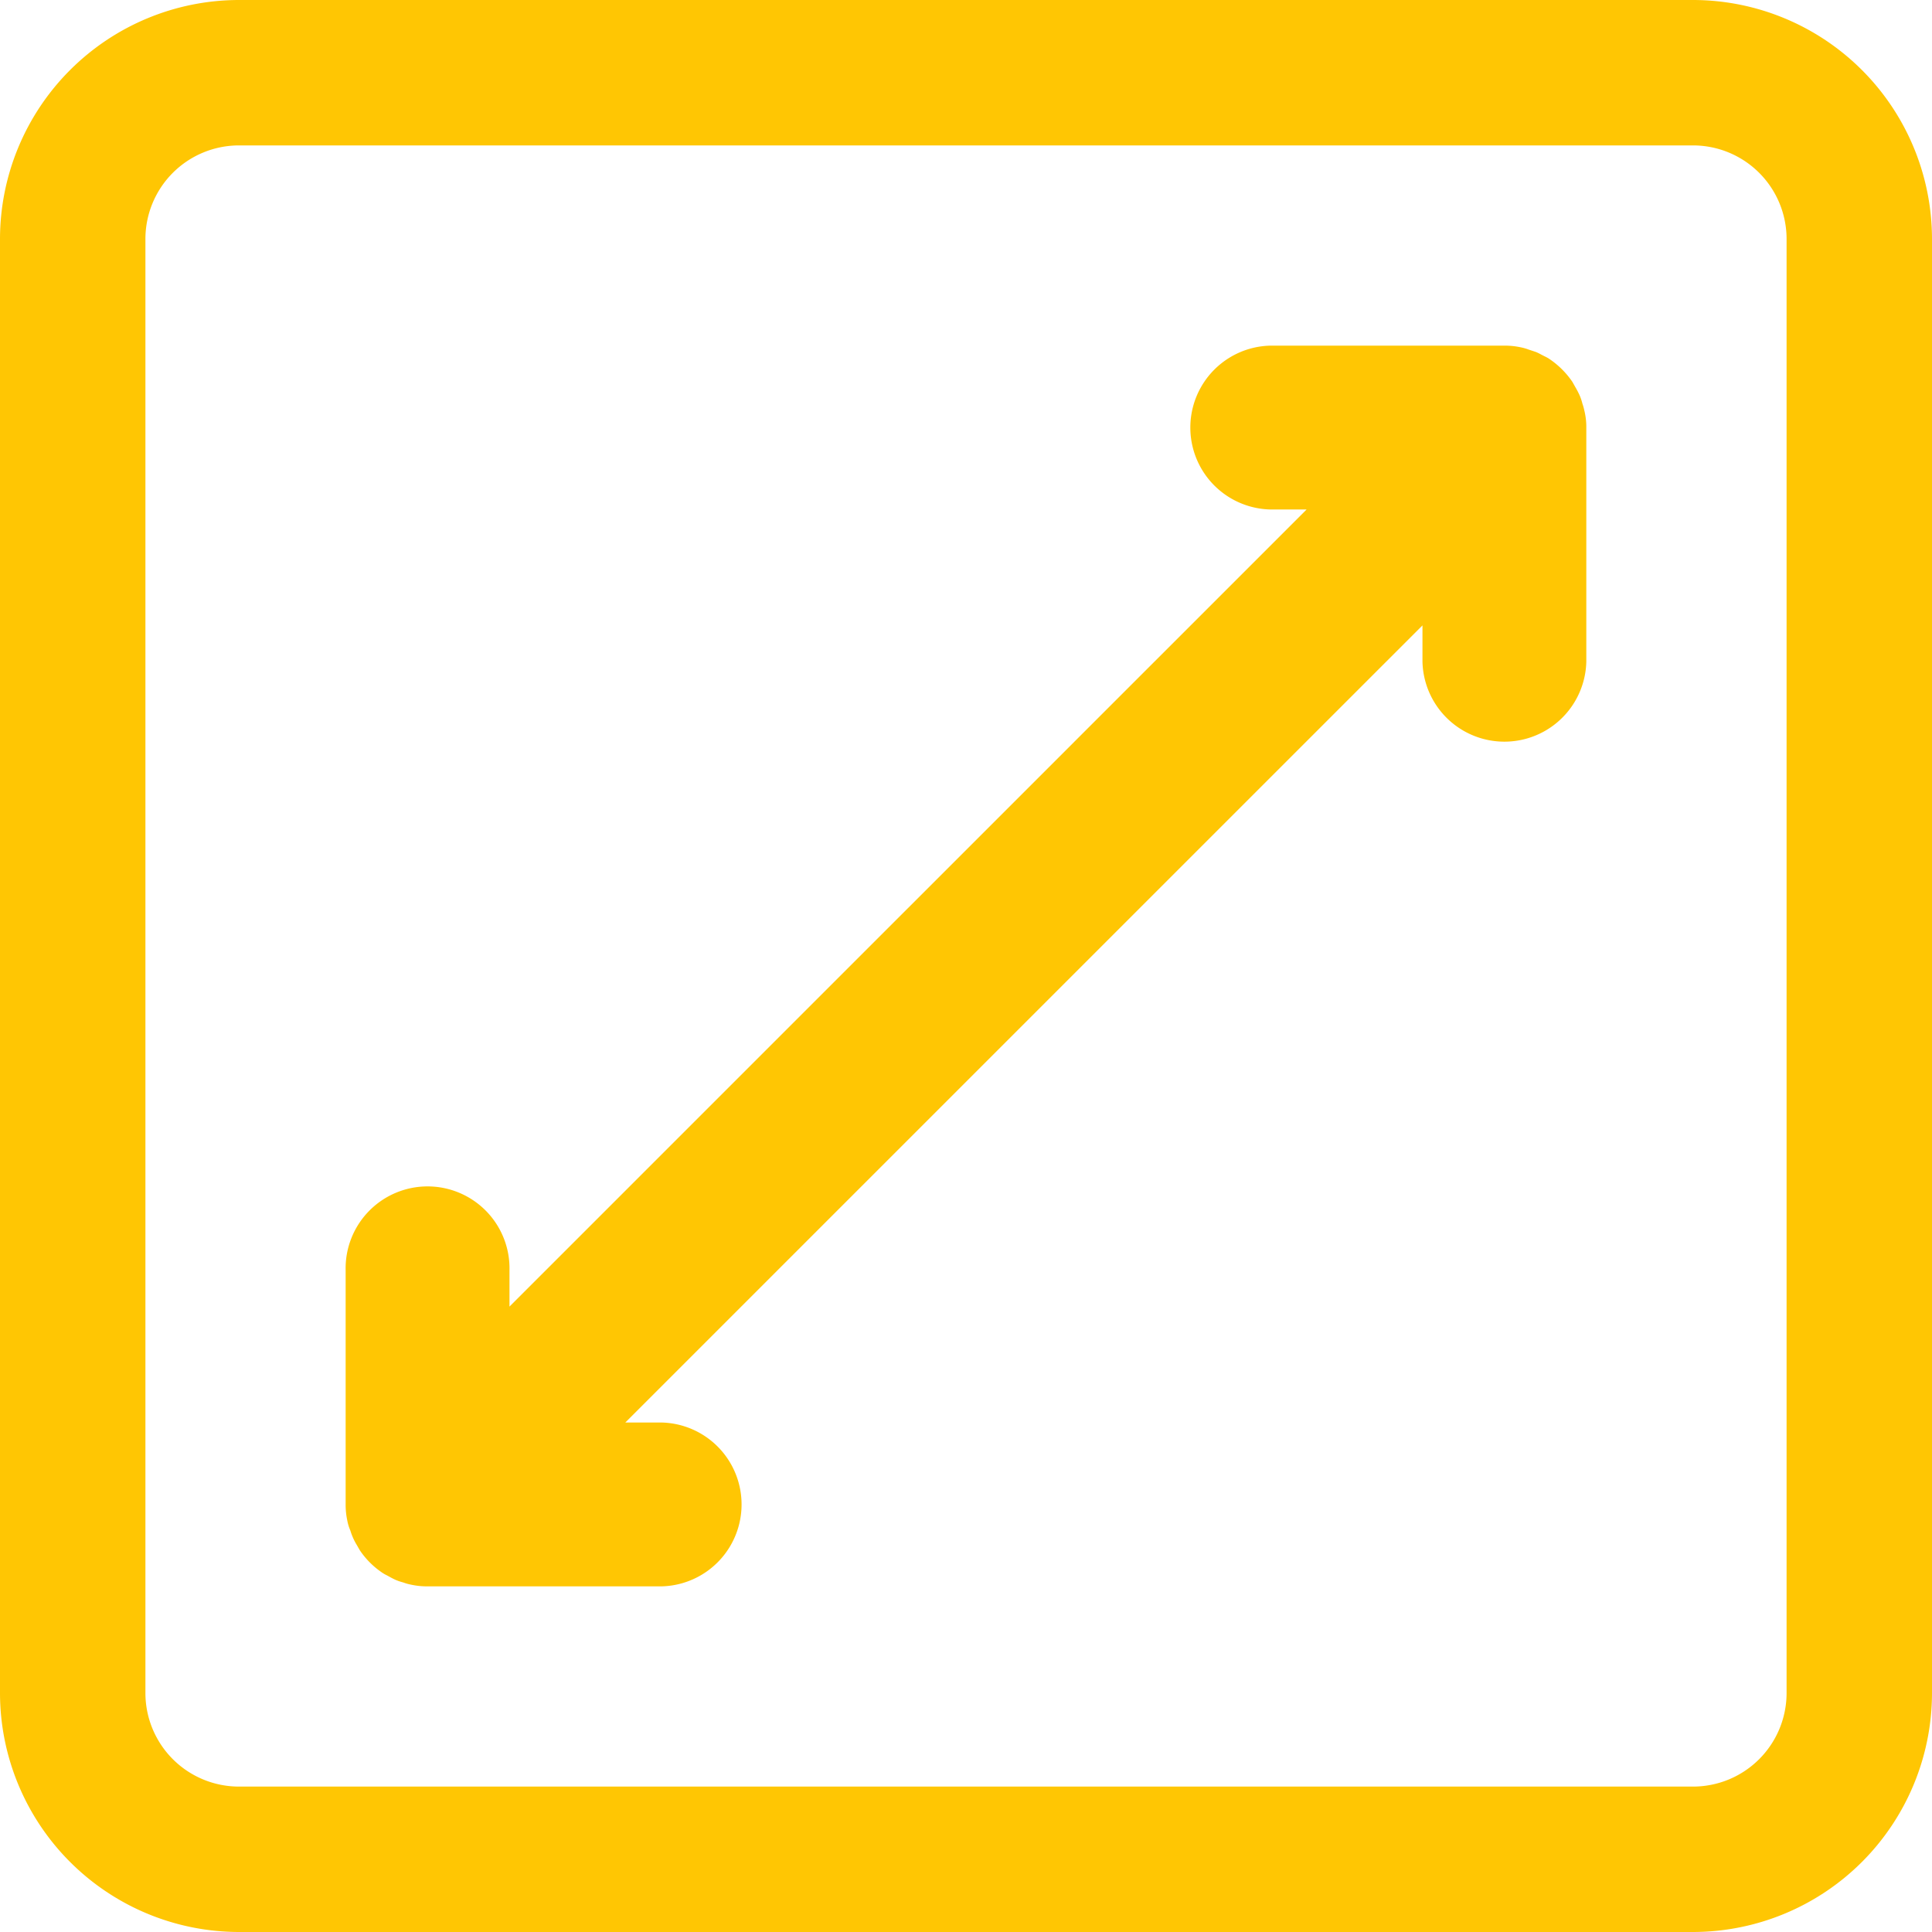
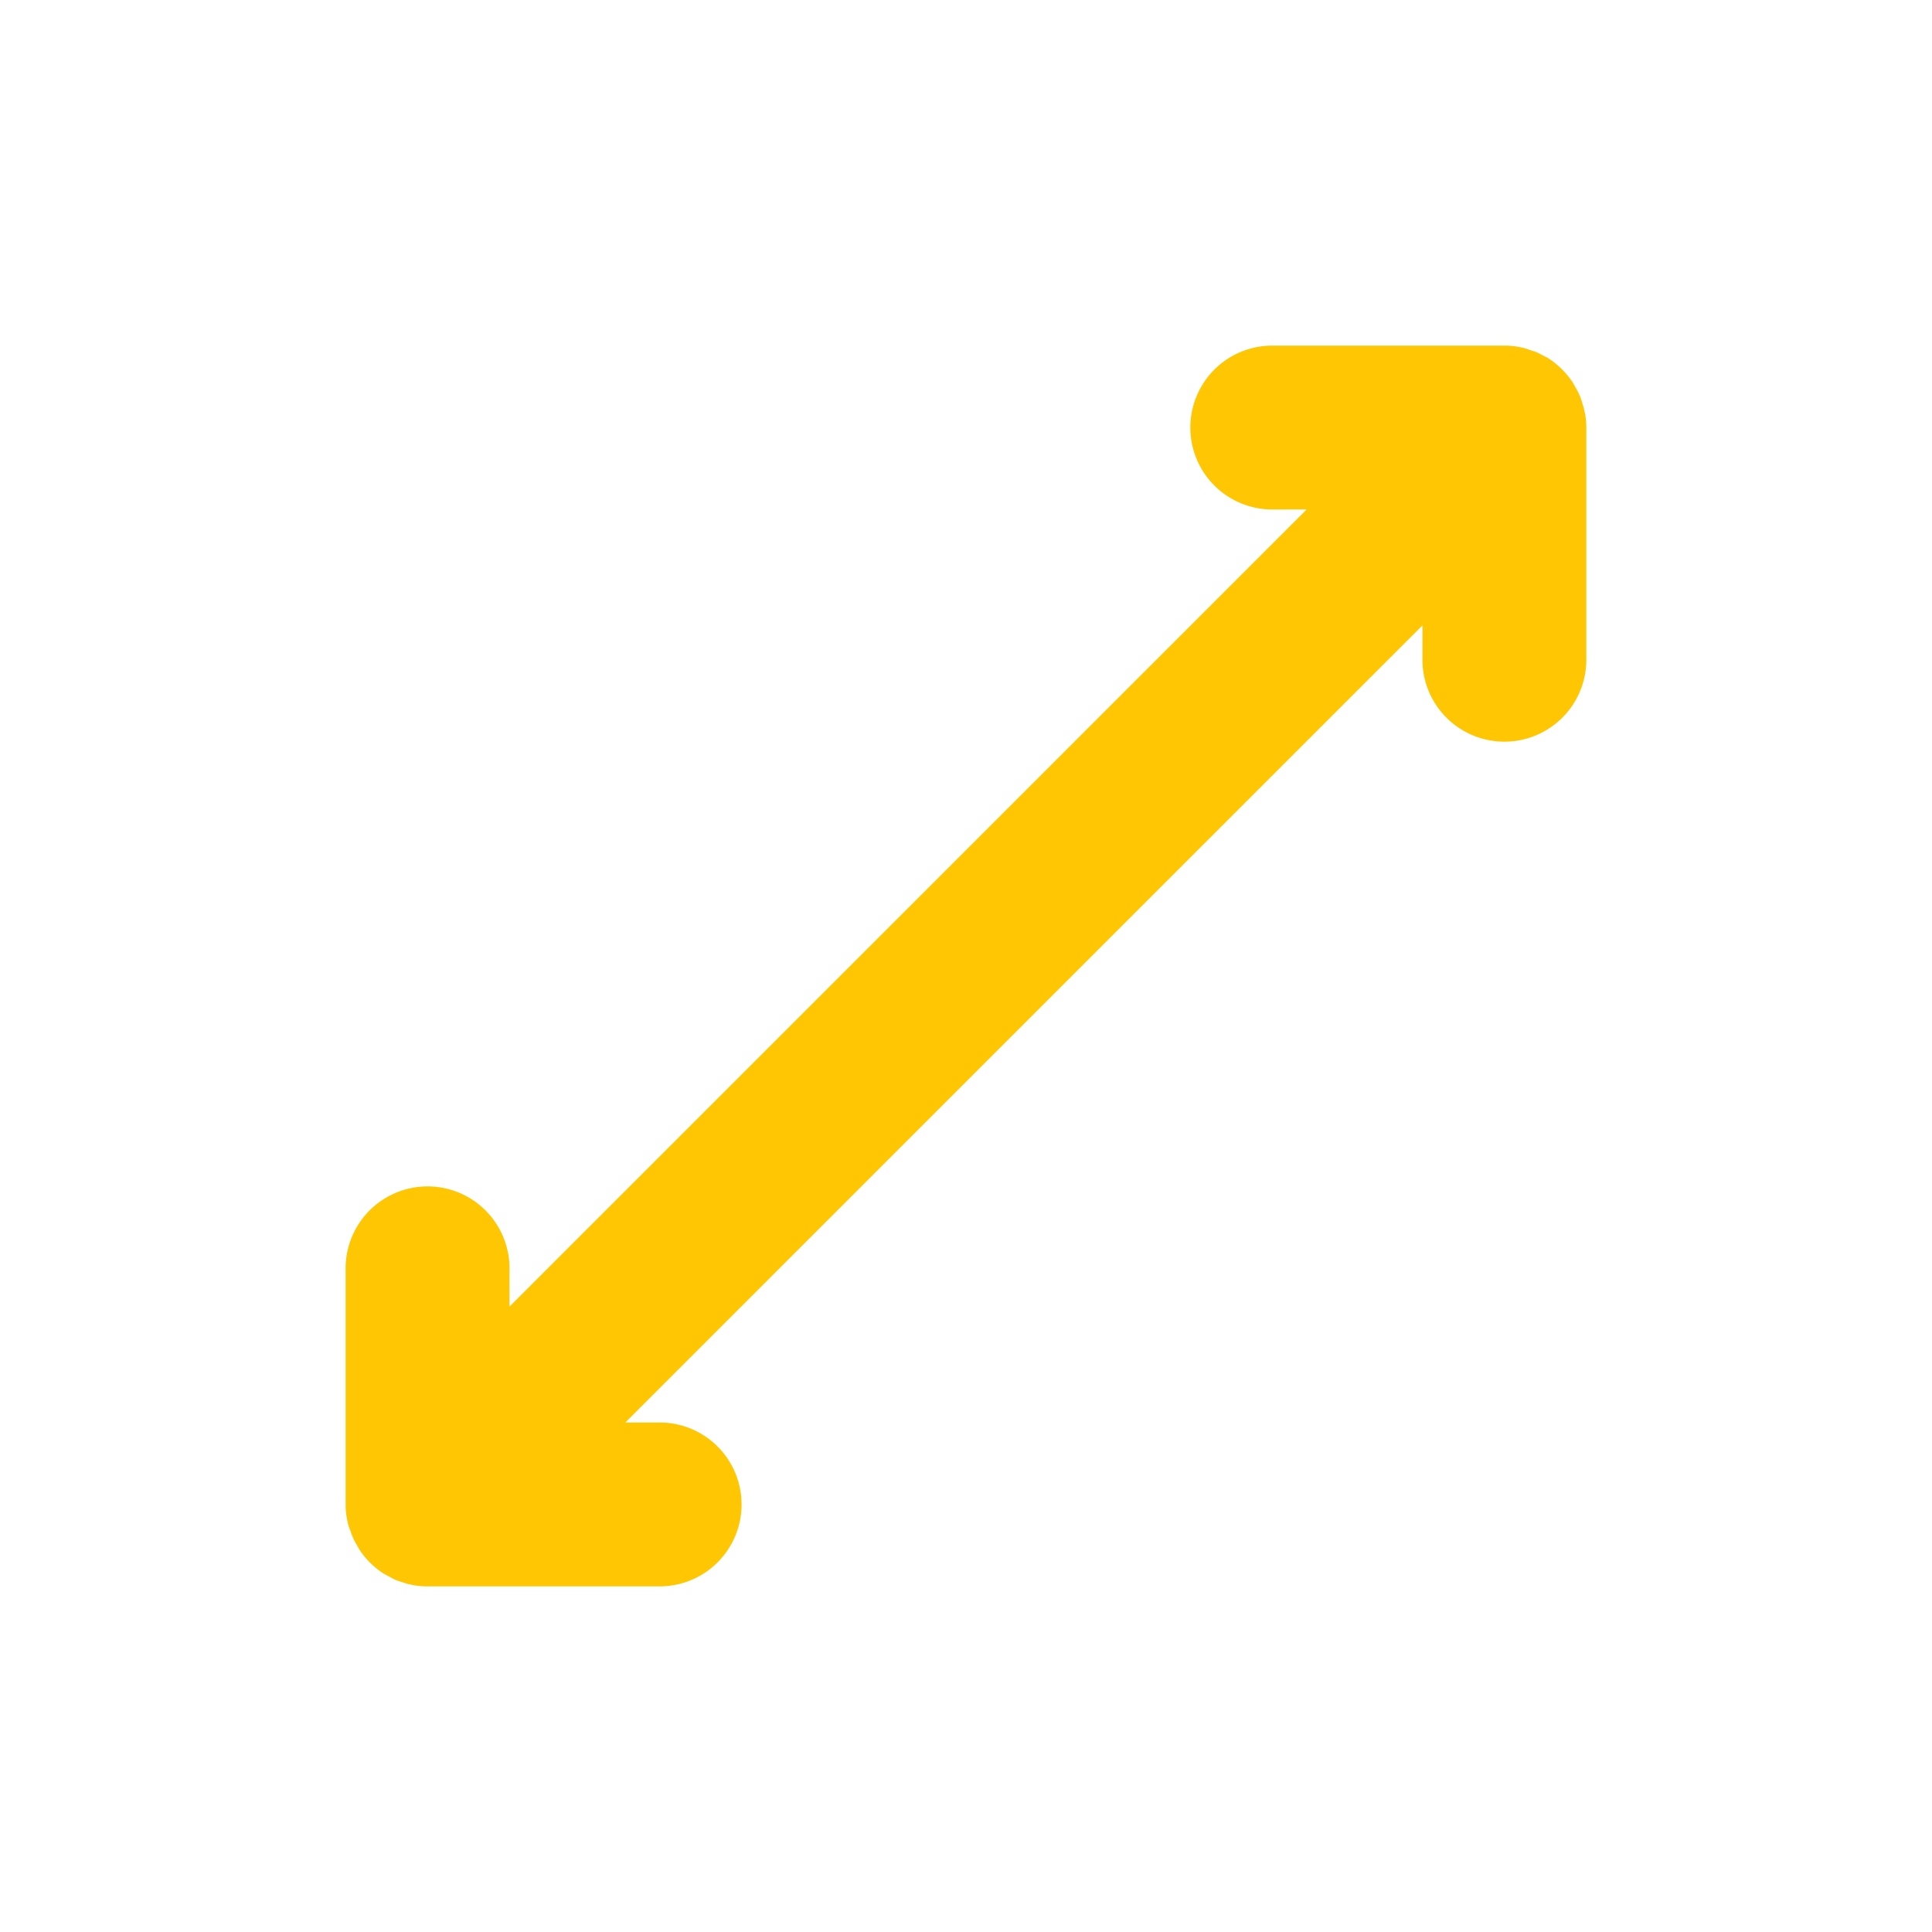
<svg xmlns="http://www.w3.org/2000/svg" id="Responsive" width="41" height="41" viewBox="0 0 41 41">
  <path id="Path_1904" data-name="Path 1904" d="M28.6,53.645a1.133,1.133,0,0,0,.044.124,1.245,1.245,0,0,0,.088.175l.067.117a1.748,1.748,0,0,0,.453.462.764.764,0,0,0,.127.075l.06.033c.04.022.082.044.127.064l.062.024c.039.013.085.026.1.03a.964.964,0,0,0,.151.043,1.6,1.6,0,0,0,.358.038h4.968a1.739,1.739,0,0,0,0-3.477h-.77L51.352,34.437v.77a1.739,1.739,0,0,0,3.477,0V30.238a1.476,1.476,0,0,0-.043-.366,1.065,1.065,0,0,0-.039-.138,1.109,1.109,0,0,0-.059-.177,1.721,1.721,0,0,0-.088-.17l-.067-.119a1.82,1.82,0,0,0-.51-.5c-.029-.017-.058-.032-.074-.039l-.08-.041a1.175,1.175,0,0,0-.108-.053l-.154-.051a1.115,1.115,0,0,0-.177-.05,1.6,1.6,0,0,0-.342-.034H48.123a1.739,1.739,0,0,0,0,3.477h.77L31.977,48.893v-.77a1.739,1.739,0,1,0-3.477,0v4.968a1.6,1.6,0,0,0,.035.342A.958.958,0,0,0,28.6,53.645Z" transform="translate(-21.165 -21.165)" fill="#ffc603" />
-   <path id="Path_1905" data-name="Path 1905" d="M39.43,3.5H8.57A5.076,5.076,0,0,0,3.5,8.57V39.43A5.076,5.076,0,0,0,8.57,44.5H39.43a5.076,5.076,0,0,0,5.07-5.07V8.57A5.076,5.076,0,0,0,39.43,3.5Zm0,37.914H8.57A1.986,1.986,0,0,1,6.586,39.43V8.57A1.986,1.986,0,0,1,8.57,6.586H39.43A1.986,1.986,0,0,1,41.414,8.57V39.43A1.986,1.986,0,0,1,39.43,41.414Z" transform="translate(-3.5 -3.5)" fill="#ffc603" />
</svg>